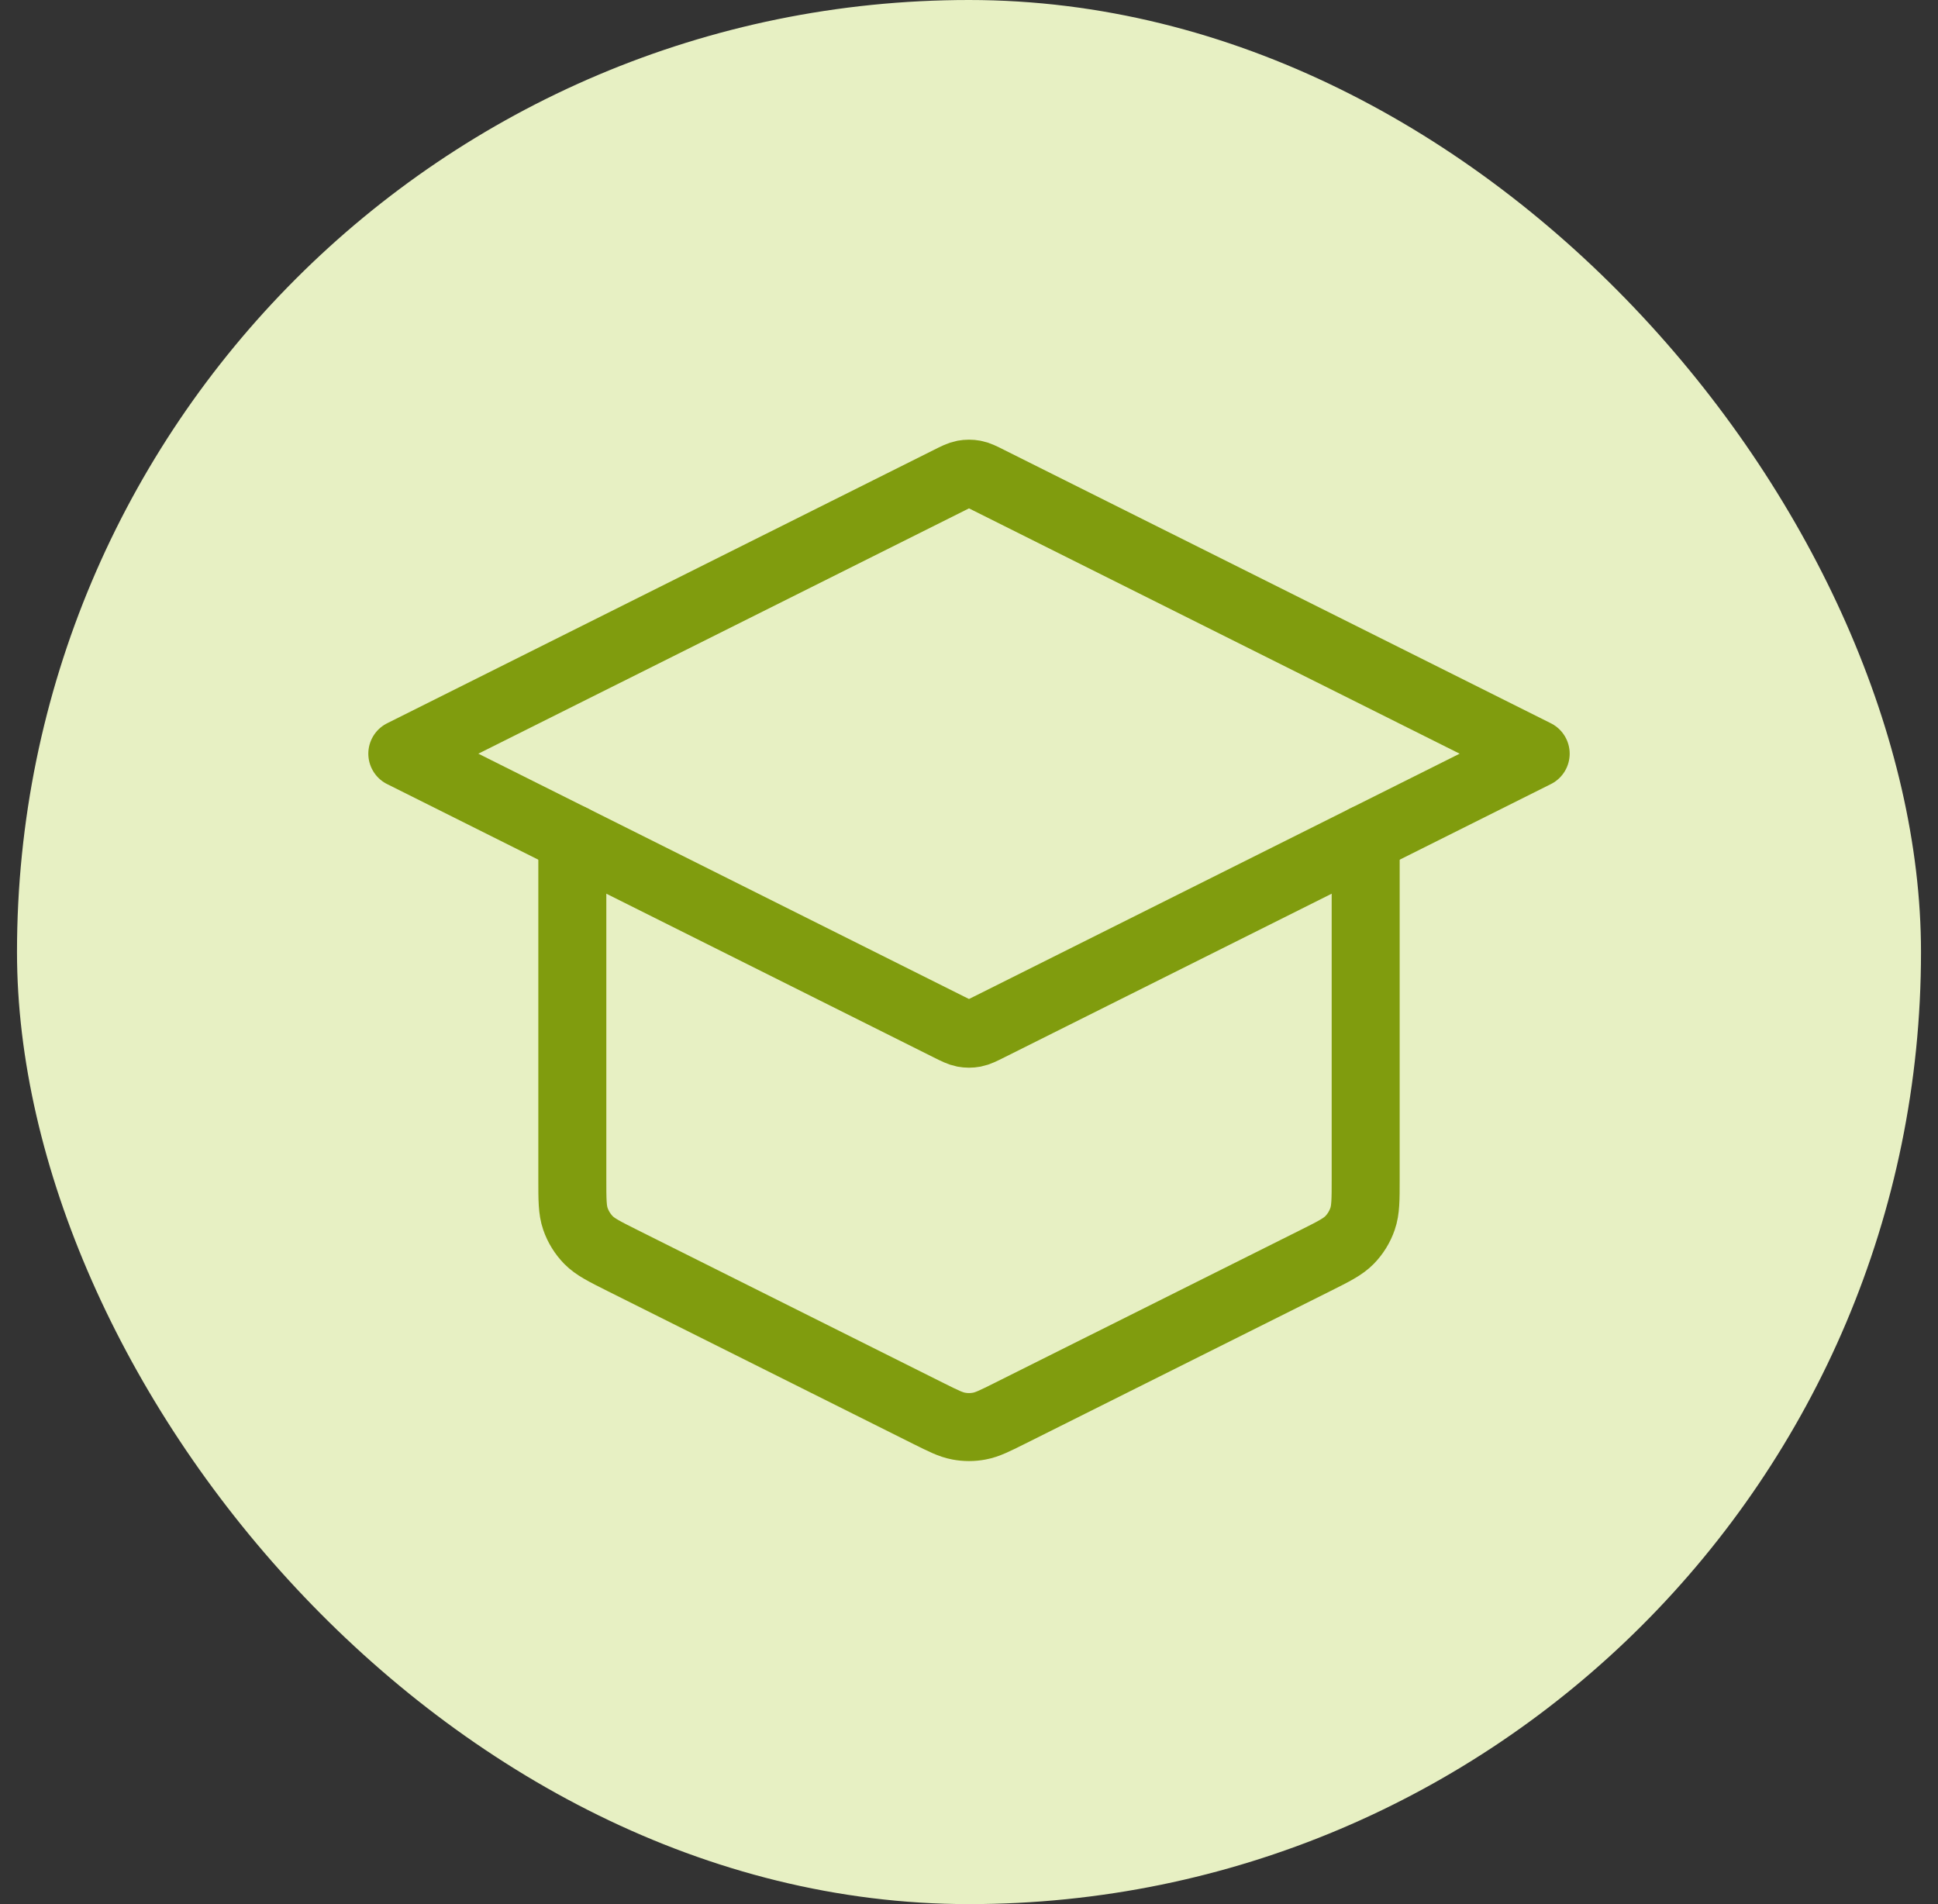
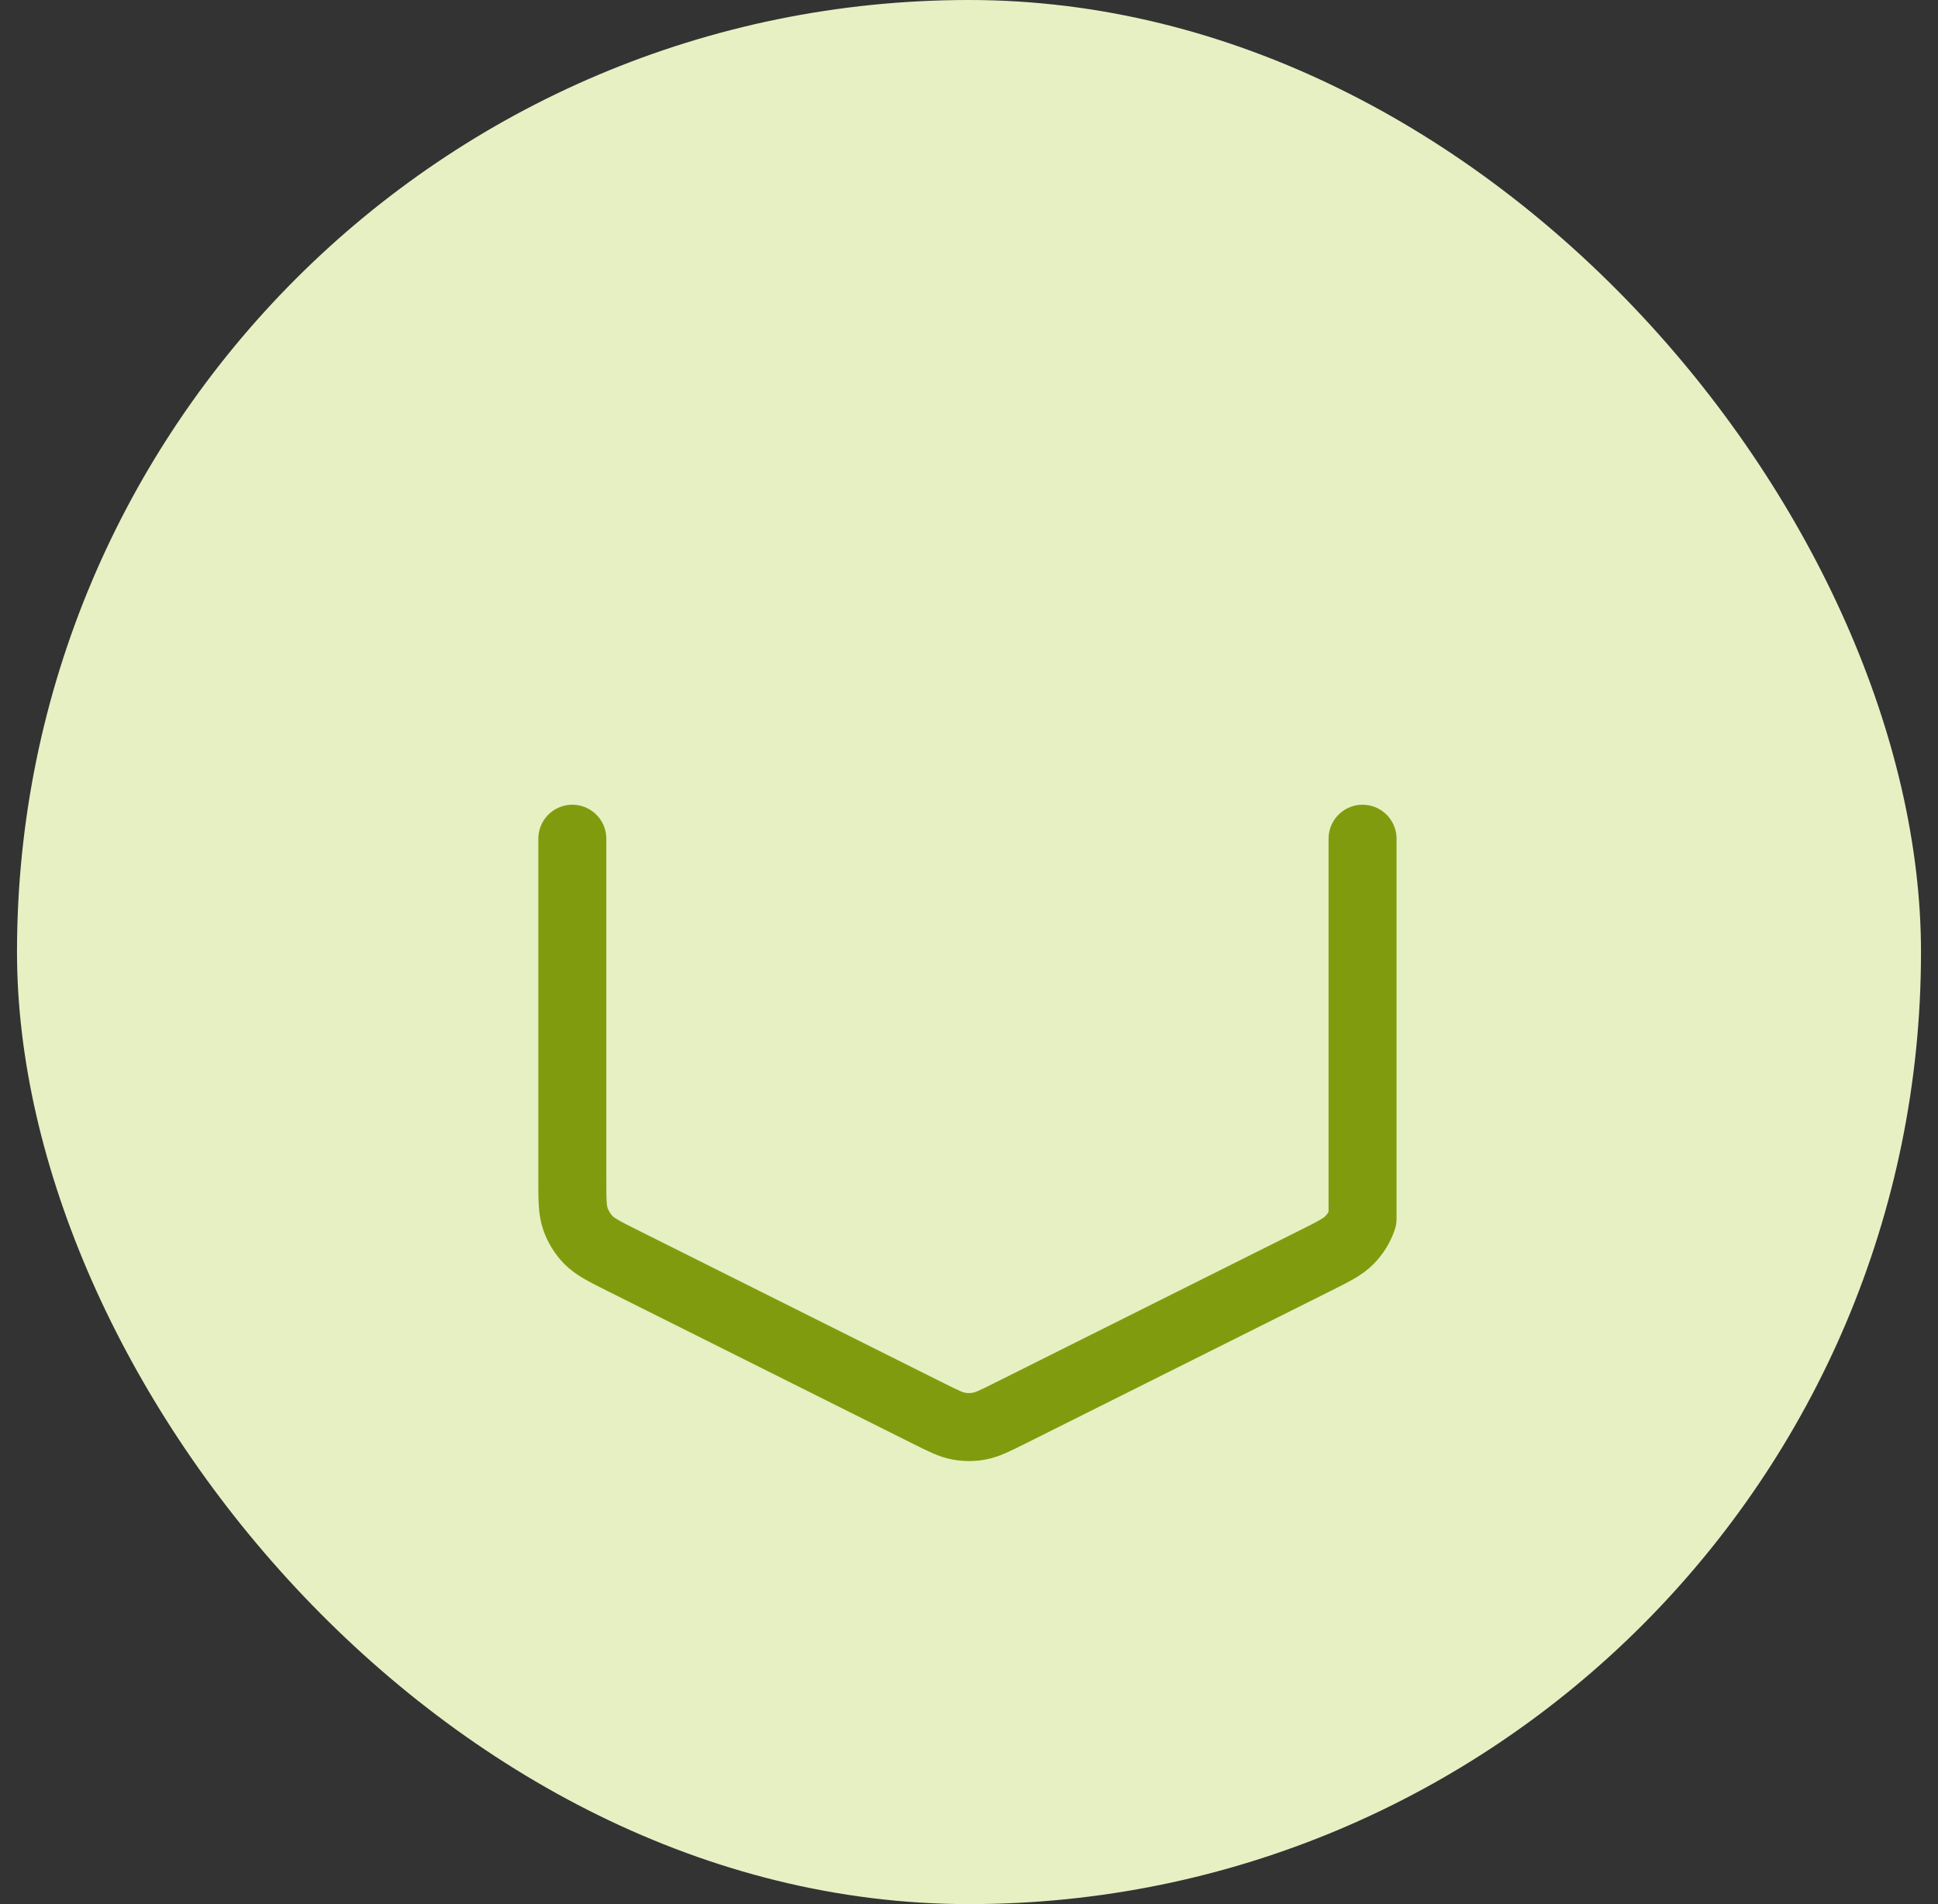
<svg xmlns="http://www.w3.org/2000/svg" width="57" height="56" viewBox="0 0 57 56" fill="none">
  <rect x="0" y="0" width="57" height="56" fill="#333333" stroke="none" />
  <rect x="0.5" width="56" height="56" rx="28" fill="#E7F0C3" />
-   <path d="M16.833 24.667V34.685C16.833 35.284 16.833 35.583 16.924 35.847C17.005 36.08 17.136 36.293 17.309 36.47C17.505 36.669 17.772 36.803 18.307 37.071L27.307 41.571C27.745 41.789 27.963 41.898 28.193 41.941C28.396 41.98 28.604 41.98 28.807 41.941C29.037 41.898 29.255 41.789 29.692 41.571L38.693 37.071C39.228 36.803 39.495 36.669 39.691 36.47C39.864 36.293 39.995 36.08 40.075 35.847C40.167 35.583 40.167 35.284 40.167 34.685V24.667" stroke="#809C0E" stroke-width="2" stroke-linecap="round" stroke-linejoin="round" />
-   <path d="M29.096 14.131C28.878 14.021 28.768 13.967 28.654 13.945C28.552 13.926 28.448 13.926 28.346 13.945C28.232 13.967 28.122 14.021 27.904 14.131L11.833 22.166L27.904 30.201C28.122 30.31 28.232 30.365 28.346 30.387C28.448 30.406 28.552 30.406 28.654 30.387C28.768 30.365 28.878 30.31 29.096 30.201L45.167 22.166L29.096 14.131Z" stroke="#809C0E" stroke-width="2" stroke-linecap="round" stroke-linejoin="round" />
+   <path d="M16.833 24.667V34.685C16.833 35.284 16.833 35.583 16.924 35.847C17.005 36.08 17.136 36.293 17.309 36.47C17.505 36.669 17.772 36.803 18.307 37.071L27.307 41.571C27.745 41.789 27.963 41.898 28.193 41.941C28.396 41.98 28.604 41.98 28.807 41.941C29.037 41.898 29.255 41.789 29.692 41.571L38.693 37.071C39.228 36.803 39.495 36.669 39.691 36.47C39.864 36.293 39.995 36.08 40.075 35.847V24.667" stroke="#809C0E" stroke-width="2" stroke-linecap="round" stroke-linejoin="round" />
</svg>